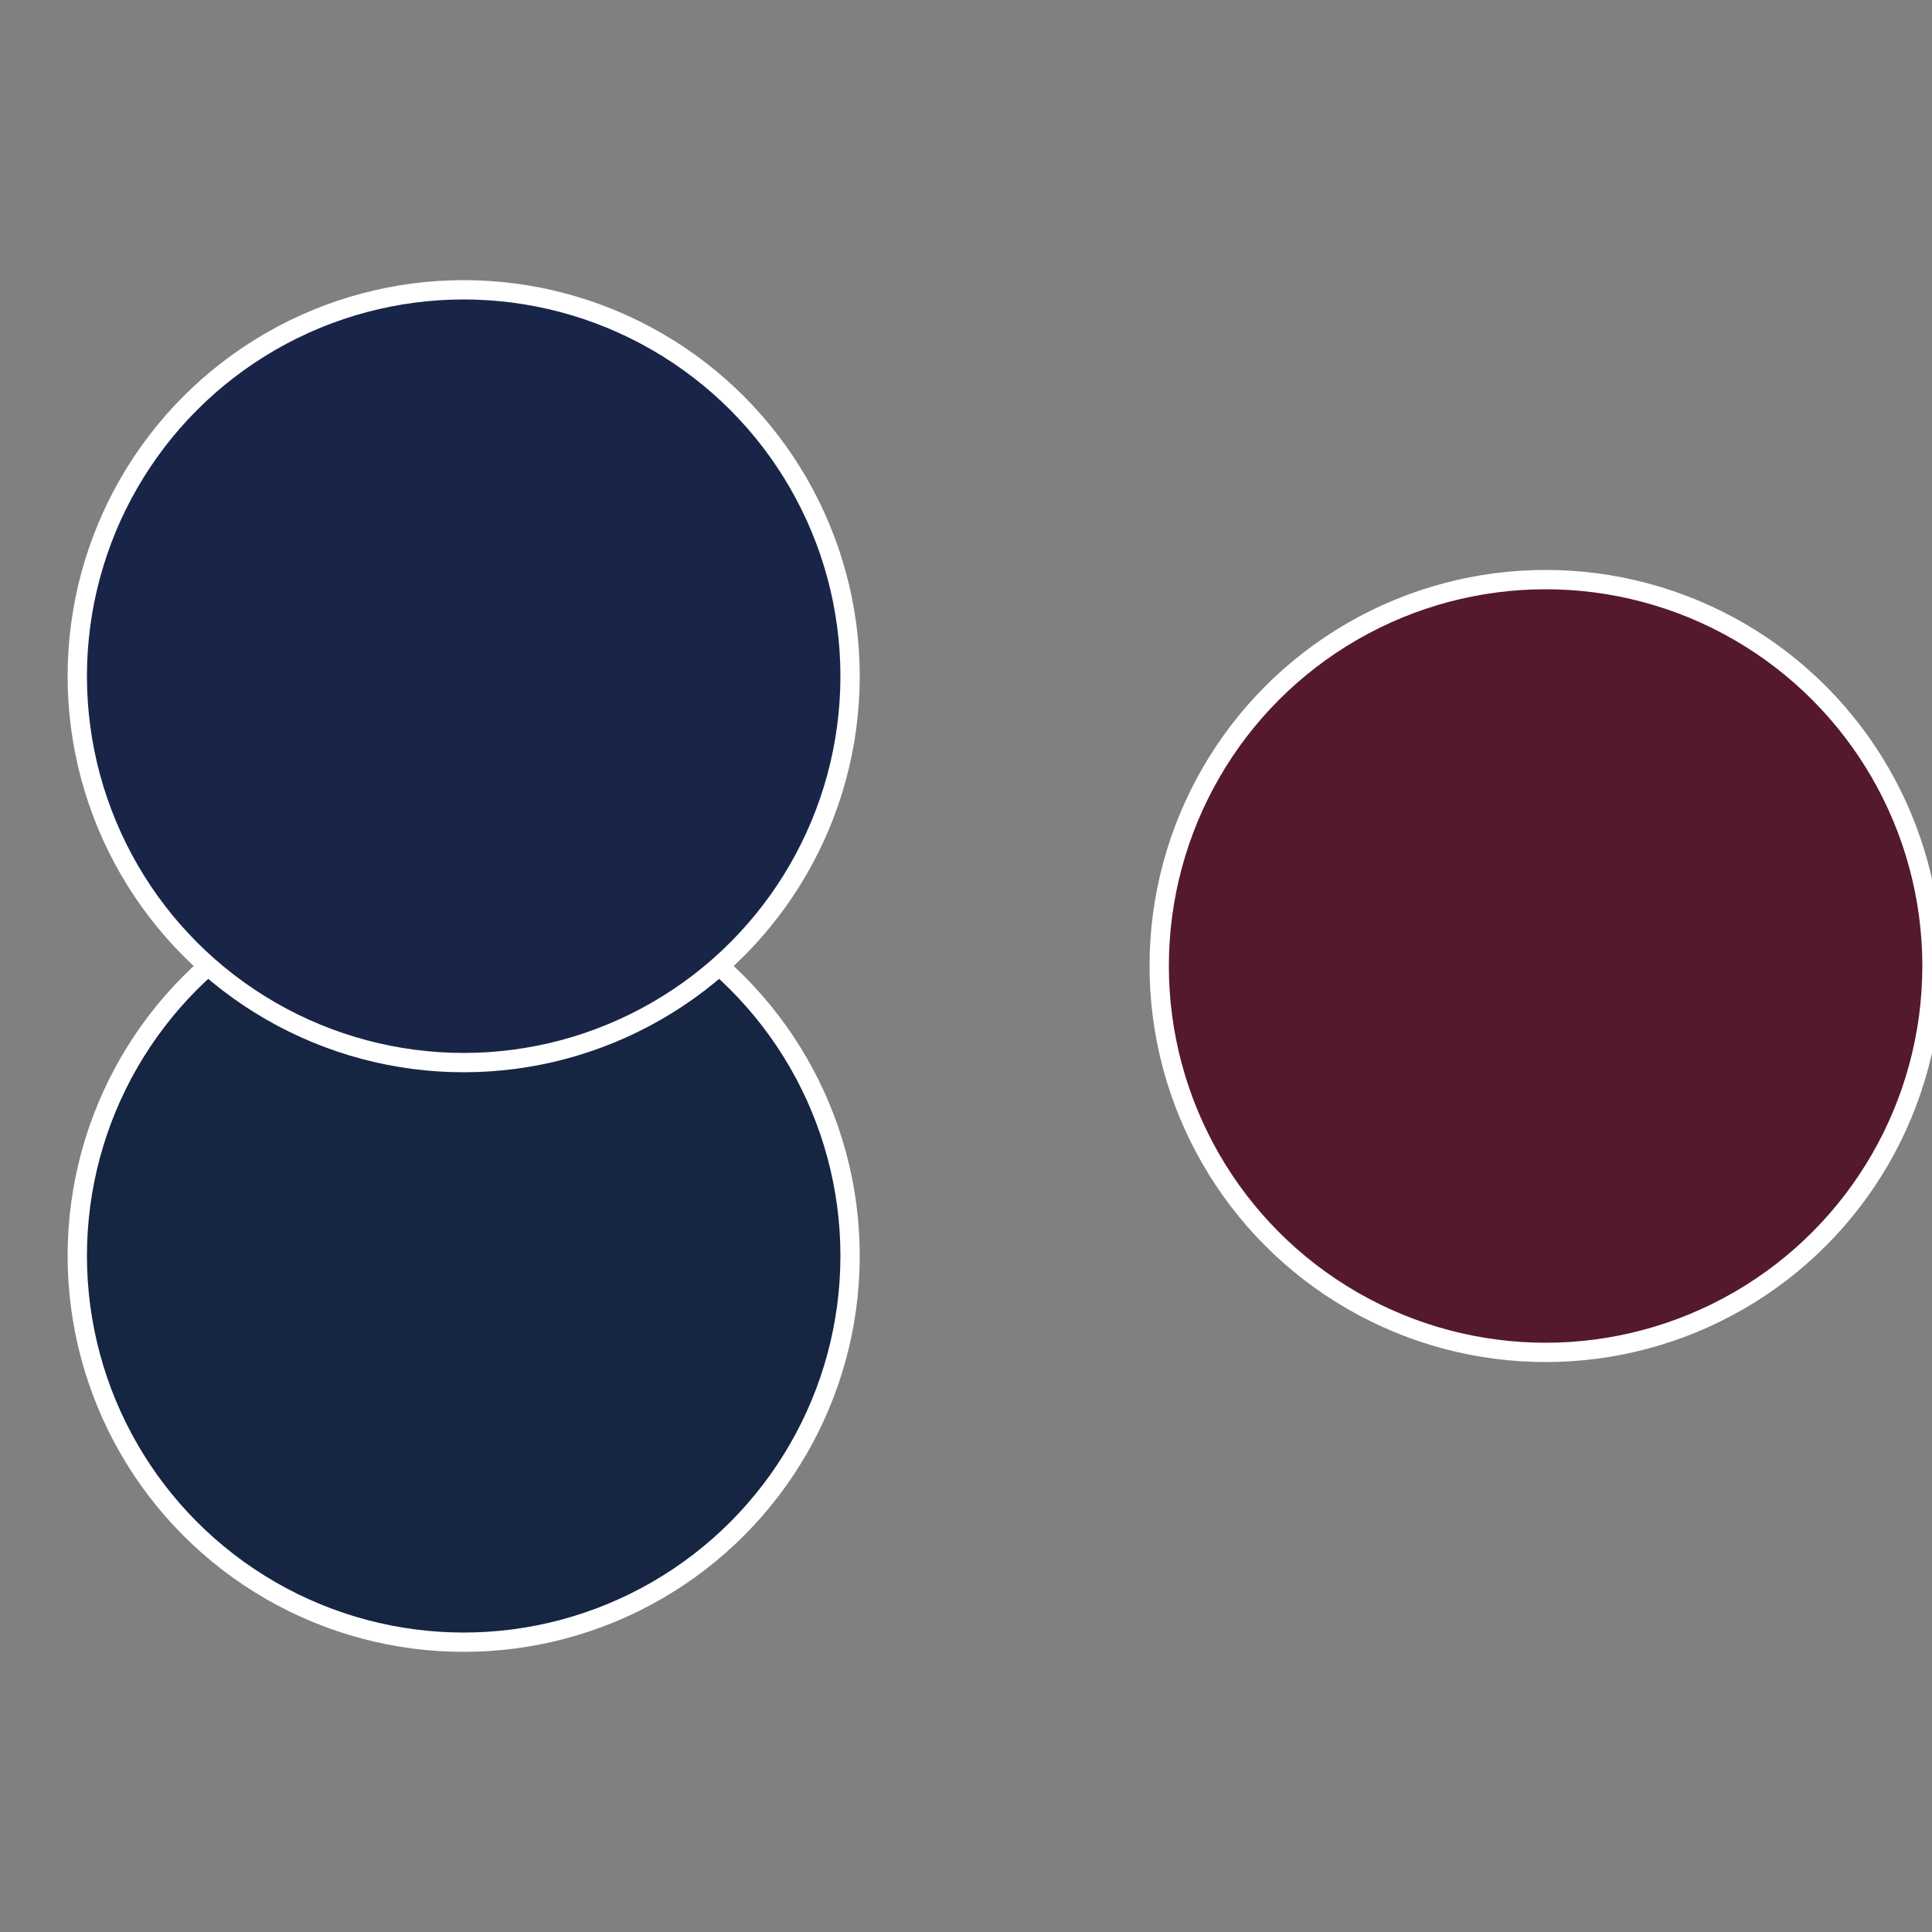
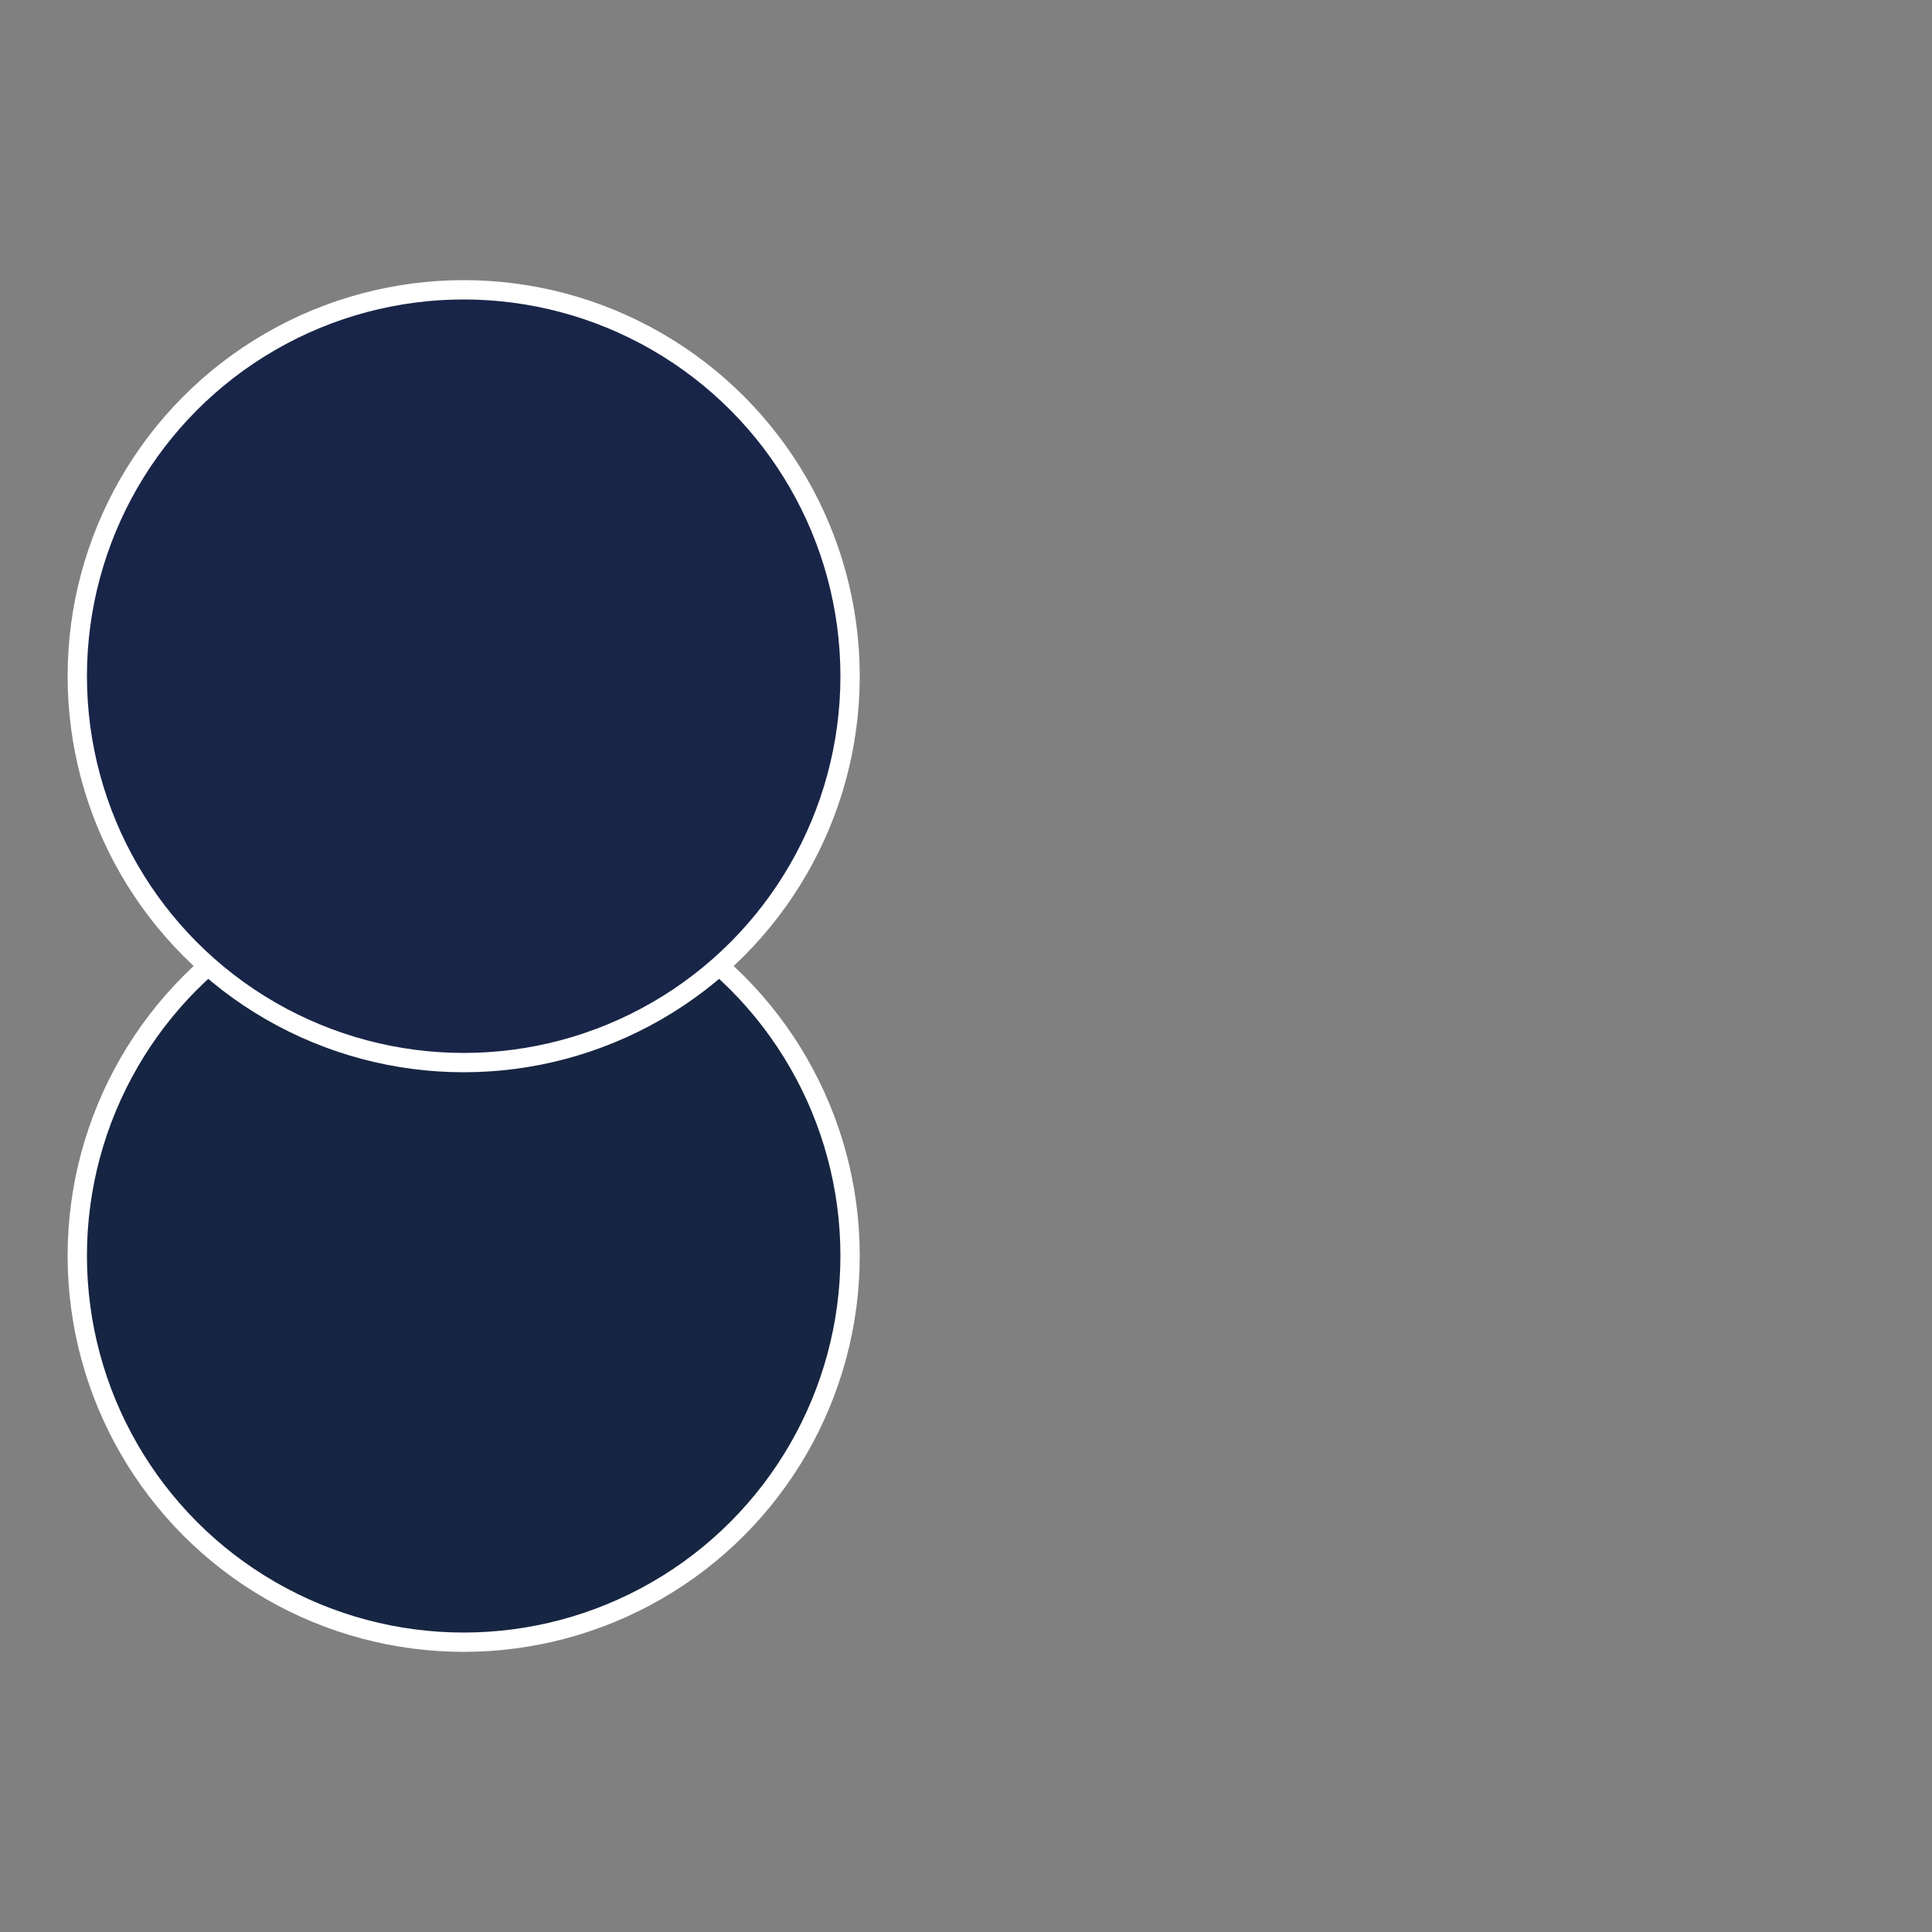
<svg xmlns="http://www.w3.org/2000/svg" width="500" height="500" viewBox="-1 -1 2 2">
  <rect x="-1" y="-1" width="2" height="2" fill="#808080" stroke="none" />
-   <circle cx="0.6" cy="0" r="0.4" fill="#54192c4" stroke="#fff" stroke-width="1%" />
  <circle cx="-0.52" cy="0.3" r="0.4" fill="#16254192" stroke="#fff" stroke-width="1%" />
  <circle cx="-0.52" cy="-0.3" r="0.4" fill="#1925484" stroke="#fff" stroke-width="1%" />
</svg>